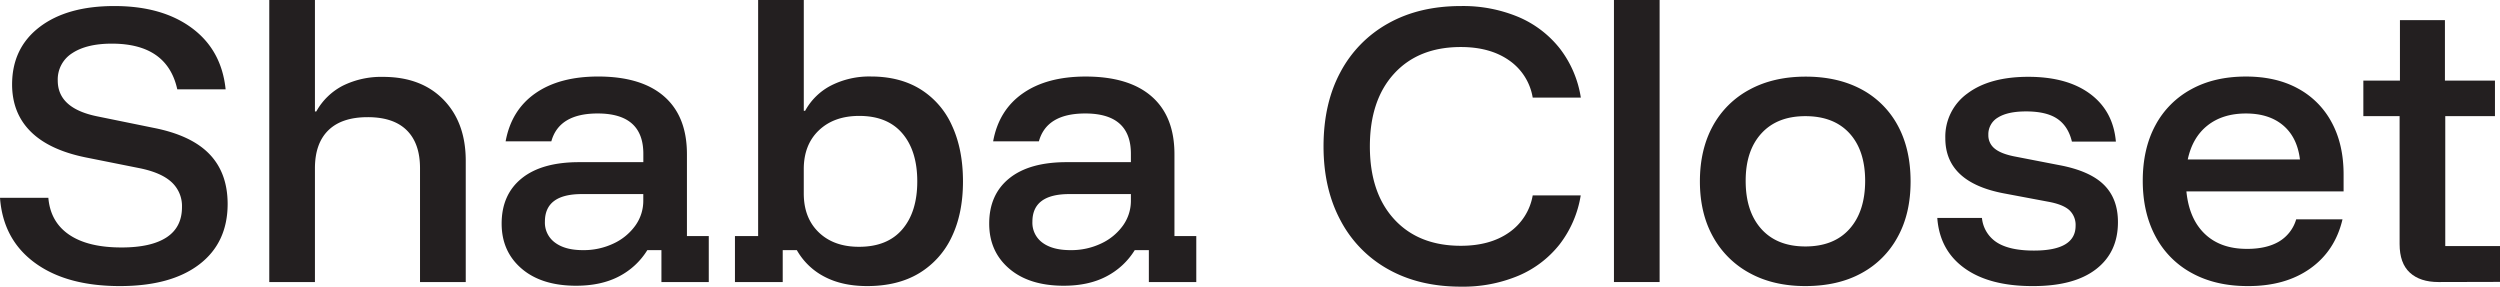
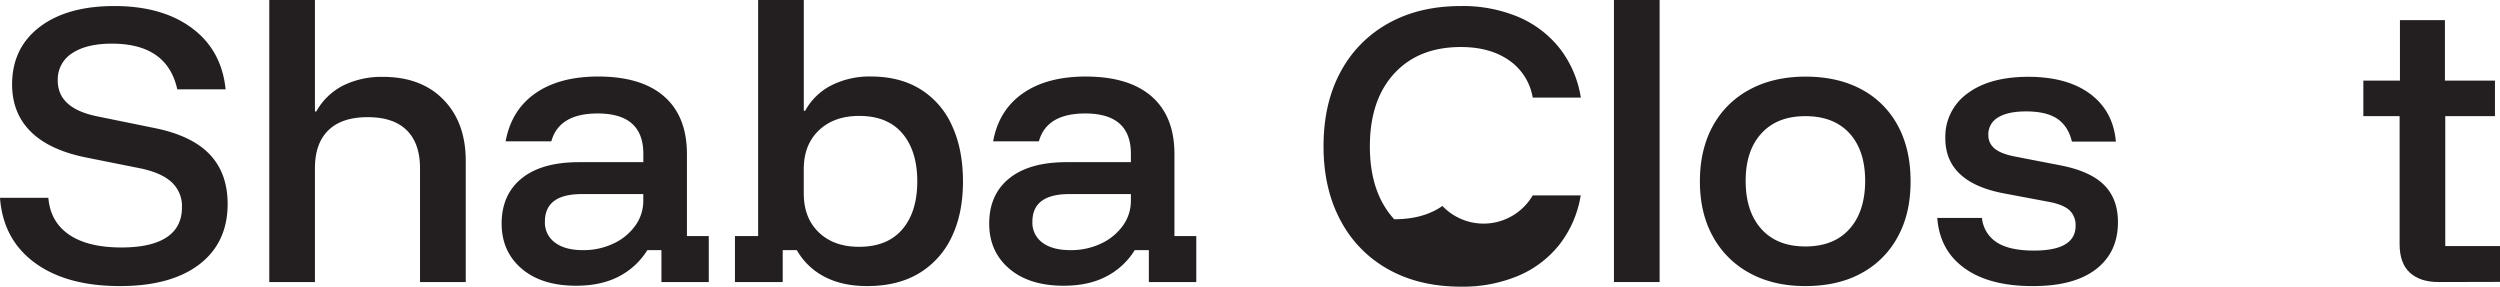
<svg xmlns="http://www.w3.org/2000/svg" viewBox="0 0 1116.33 128.04" data-sanitized-data-name="Layer 1" data-name="Layer 1" id="Layer_1">
  <defs>
    <style>.cls-1{fill:#231f20;}</style>
  </defs>
  <path d="M53.52,127.74q-23.83,0-38-10.42T0,88.31H21.59q.9,10.78,9.29,16.49t23.39,5.7q13.2,0,20.09-4.5t6.9-13.5a14.47,14.47,0,0,0-4.65-11.17Q72,77.07,62.37,75.11l-24-4.8Q22,67,13.72,58.77t-8.32-21q0-16.33,12.29-25.71T51.12,2.7q21.3,0,34.56,9.82t15.07,27.36H79.16q-4.5-20.39-29.23-20.39-11.25,0-17.7,4.27A13.82,13.82,0,0,0,25.79,36q0,12.45,17.84,16l25,5.1q16.78,3.3,24.88,11.7T101.65,91q0,17.4-12.67,27.07T53.52,127.74Z" class="cls-1" />
  <path d="M120.24,125.94V0h20.39V49.78h.6a28.51,28.51,0,0,1,11.92-11.55,38.62,38.62,0,0,1,17.91-3.9q17,0,26.91,10.12t10,27.06v54.43H187.55V75.11q0-11.08-5.92-16.94t-17.46-5.85q-11.55,0-17.54,5.85t-6,16.94v50.83Z" class="cls-1" />
  <path d="M257.27,127.59q-15.45,0-24.36-7.65T224,99.85q0-13,9-20.24t25.79-7.2h28.48V68.67q0-18-20.39-18-17.24,0-20.69,12.44H225.78q2.55-13.95,13.27-21.44t28-7.5q19.35,0,29.54,8.92T306.74,69V105.4h9.75v20.54H295.35V111.69h-6.3a32.32,32.32,0,0,1-12.59,11.7Q268.51,127.58,257.27,127.59Zm3-15.9a31,31,0,0,0,13.79-3,24.8,24.8,0,0,0,9.67-8,18.94,18.94,0,0,0,3.52-11.16V86.66H259.82q-16.5,0-16.5,12.29a11,11,0,0,0,4.5,9.37Q252.32,111.7,260.27,111.69Z" class="cls-1" />
  <path d="M387.25,127.74q-11.1,0-19-4.13a30,30,0,0,1-12.44-11.92h-6.3v14.25H328.18V105.4h10.35V0h20.39V49.48h.6a27.59,27.59,0,0,1,11.62-11.32,37.65,37.65,0,0,1,17.76-4q12.9,0,22.12,5.7a36.6,36.6,0,0,1,14.09,16.27Q430,66.71,430,81t-5,24.74A37.45,37.45,0,0,1,410.42,122Q400.9,127.74,387.25,127.74Zm-3.6-17.54q12.6,0,19.27-7.8T409.59,81q0-13.63-6.67-21.44t-19.27-7.8q-11.23,0-18,6.45t-6.74,17.39v10.8q0,10.94,6.74,17.39T383.65,110.2Z" class="cls-1" />
  <path d="M475,127.59q-15.45,0-24.37-7.65t-8.92-20.09q0-13,9-20.24t25.79-7.2h28.48V68.67q0-18-20.39-18-17.24,0-20.69,12.44H443.47Q446,49.17,456.74,41.68t28-7.5q19.35,0,29.54,8.92T524.43,69V105.4h9.75v20.54H513V111.69h-6.3a32.32,32.32,0,0,1-12.59,11.7Q486.2,127.58,475,127.59Zm3-15.9a31,31,0,0,0,13.79-3,24.8,24.8,0,0,0,9.67-8,18.94,18.94,0,0,0,3.52-11.16V86.66H477.51Q461,86.66,461,99a11,11,0,0,0,4.5,9.37Q470,111.7,478,111.69Z" class="cls-1" />
-   <path d="M652.31,128q-18.59,0-32.38-7.73a53.23,53.23,0,0,1-21.36-21.88Q591,84.26,591,65.37q0-19.2,7.57-33.21a53.49,53.49,0,0,1,21.36-21.74q13.8-7.72,32.38-7.72A64,64,0,0,1,678,7.57a46.86,46.86,0,0,1,18.44,14,47.83,47.83,0,0,1,9.45,22H684.4a25.19,25.19,0,0,0-10.57-16.64Q665.35,21,652.31,21q-18.88,0-29.75,11.84T611.69,65.37q0,20.68,10.87,32.53t29.75,11.85q13.05,0,21.52-5.93A25.4,25.4,0,0,0,684.4,87.26h21.44a48.36,48.36,0,0,1-9.45,21.89,46.53,46.53,0,0,1-18.44,14A63.86,63.86,0,0,1,652.31,128Z" class="cls-1" />
+   <path d="M652.31,128q-18.59,0-32.38-7.73a53.23,53.23,0,0,1-21.36-21.88Q591,84.26,591,65.37q0-19.2,7.57-33.21a53.49,53.49,0,0,1,21.36-21.74q13.8-7.72,32.38-7.72A64,64,0,0,1,678,7.57a46.86,46.86,0,0,1,18.44,14,47.83,47.83,0,0,1,9.45,22H684.4a25.19,25.19,0,0,0-10.57-16.64Q665.35,21,652.31,21q-18.88,0-29.75,11.84T611.69,65.37q0,20.68,10.87,32.53q13.05,0,21.52-5.93A25.4,25.4,0,0,0,684.4,87.26h21.44a48.36,48.36,0,0,1-9.45,21.89,46.53,46.53,0,0,1-18.44,14A63.86,63.86,0,0,1,652.31,128Z" class="cls-1" />
  <path d="M720.68,125.94V0h20.39V125.94Z" class="cls-1" />
  <path d="M806.14,127.74q-14.25,0-24.82-5.78a40.77,40.77,0,0,1-16.41-16.26Q759.06,95.2,759.06,81t5.77-24.74A40.18,40.18,0,0,1,781.25,40q10.63-5.77,25-5.78t25,5.7a39.54,39.54,0,0,1,16.2,16.19q5.68,10.5,5.69,24.89t-5.77,24.81A39.84,39.84,0,0,1,831.17,122Q820.69,127.74,806.14,127.74Zm0-17.69q12.74,0,19.71-7.8t7-21.44q0-13.64-7-21.29t-19.71-7.65q-12.6,0-19.64,7.73t-7,21.21q0,13.65,7,21.44T806.14,110.05Z" class="cls-1" />
  <path d="M907.48,127.74q-19.18,0-30.28-8T865.06,97.3H885a14.65,14.65,0,0,0,6.74,11q5.7,3.6,16.49,3.59,18.6,0,18.59-11.09a9,9,0,0,0-2.84-7q-2.85-2.55-9.45-3.74l-19.94-3.75q-25.94-5-25.94-24.59a23.73,23.73,0,0,1,9.9-20q9.9-7.41,27.13-7.42,17.4,0,27.67,7.65t11.46,21.29H925.18q-1.66-6.9-6.53-10.2t-14-3.29q-8.08,0-12.44,2.69a8.65,8.65,0,0,0-4.35,7.8,7.54,7.54,0,0,0,2.78,6.07q2.77,2.32,8.77,3.52l20.09,3.9q13.63,2.55,19.94,8.77t6.29,16.72q0,13.5-9.89,21.06T907.48,127.74Z" class="cls-1" />
-   <path d="M1003.58,127.74q-14.24,0-24.81-5.78a39.59,39.59,0,0,1-16.27-16.41q-5.7-10.65-5.69-24.89T962.43,56a39.36,39.36,0,0,1,16-16.12q10.33-5.7,24.43-5.7,13.5,0,23.24,5.33a36.88,36.88,0,0,1,15.07,15.14q5.33,9.83,5.32,23.31v7.5H976.3q1.2,12.29,8.24,19t18.89,6.67q8.7,0,14.25-3.29a17.1,17.1,0,0,0,7.64-9.9H1046q-3.3,14.1-14.47,22T1003.58,127.74ZM976.9,71.21H1027q-1.2-9.88-7.49-15.21t-16.65-5.32q-10.33,0-17.09,5.32T976.9,71.21Z" class="cls-1" />
  <path d="M1088.89,125.94q-8.25,0-12.82-4.2T1071.5,109V51.87h-16.19V36h16.34V9h20.09V36h22.34V51.87h-22.19v58h24.44v16Z" class="cls-1" />
</svg>